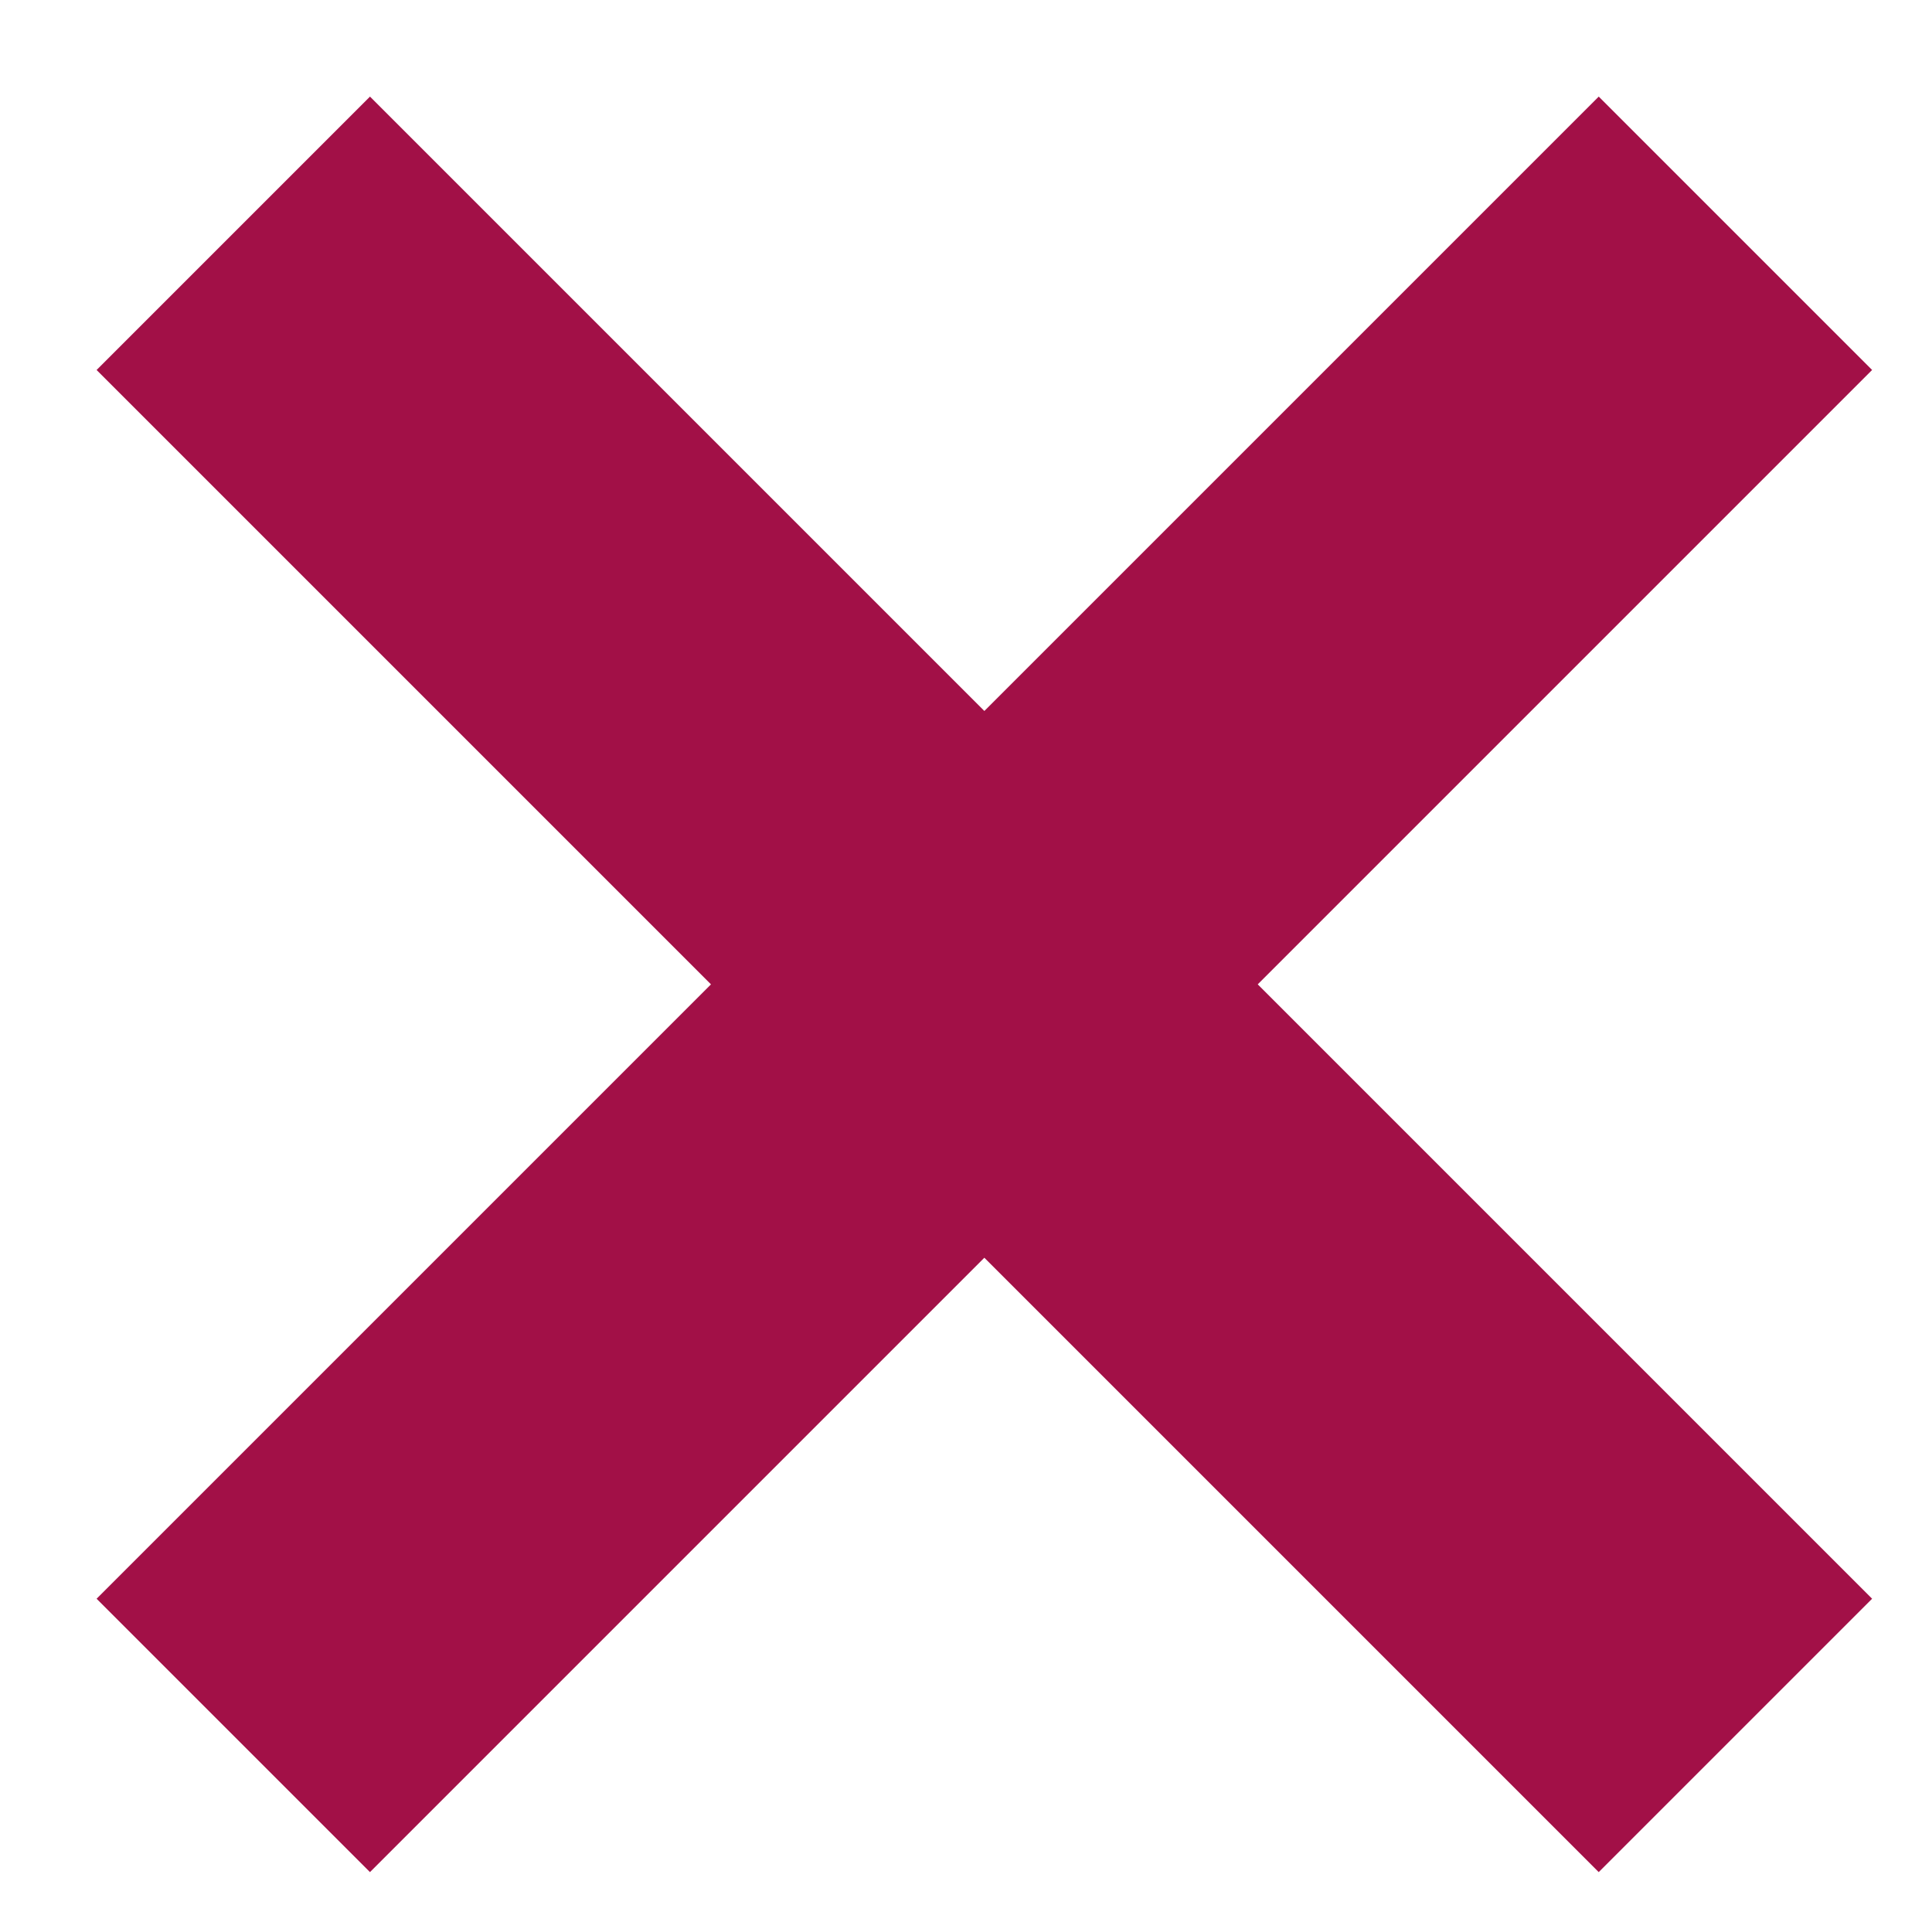
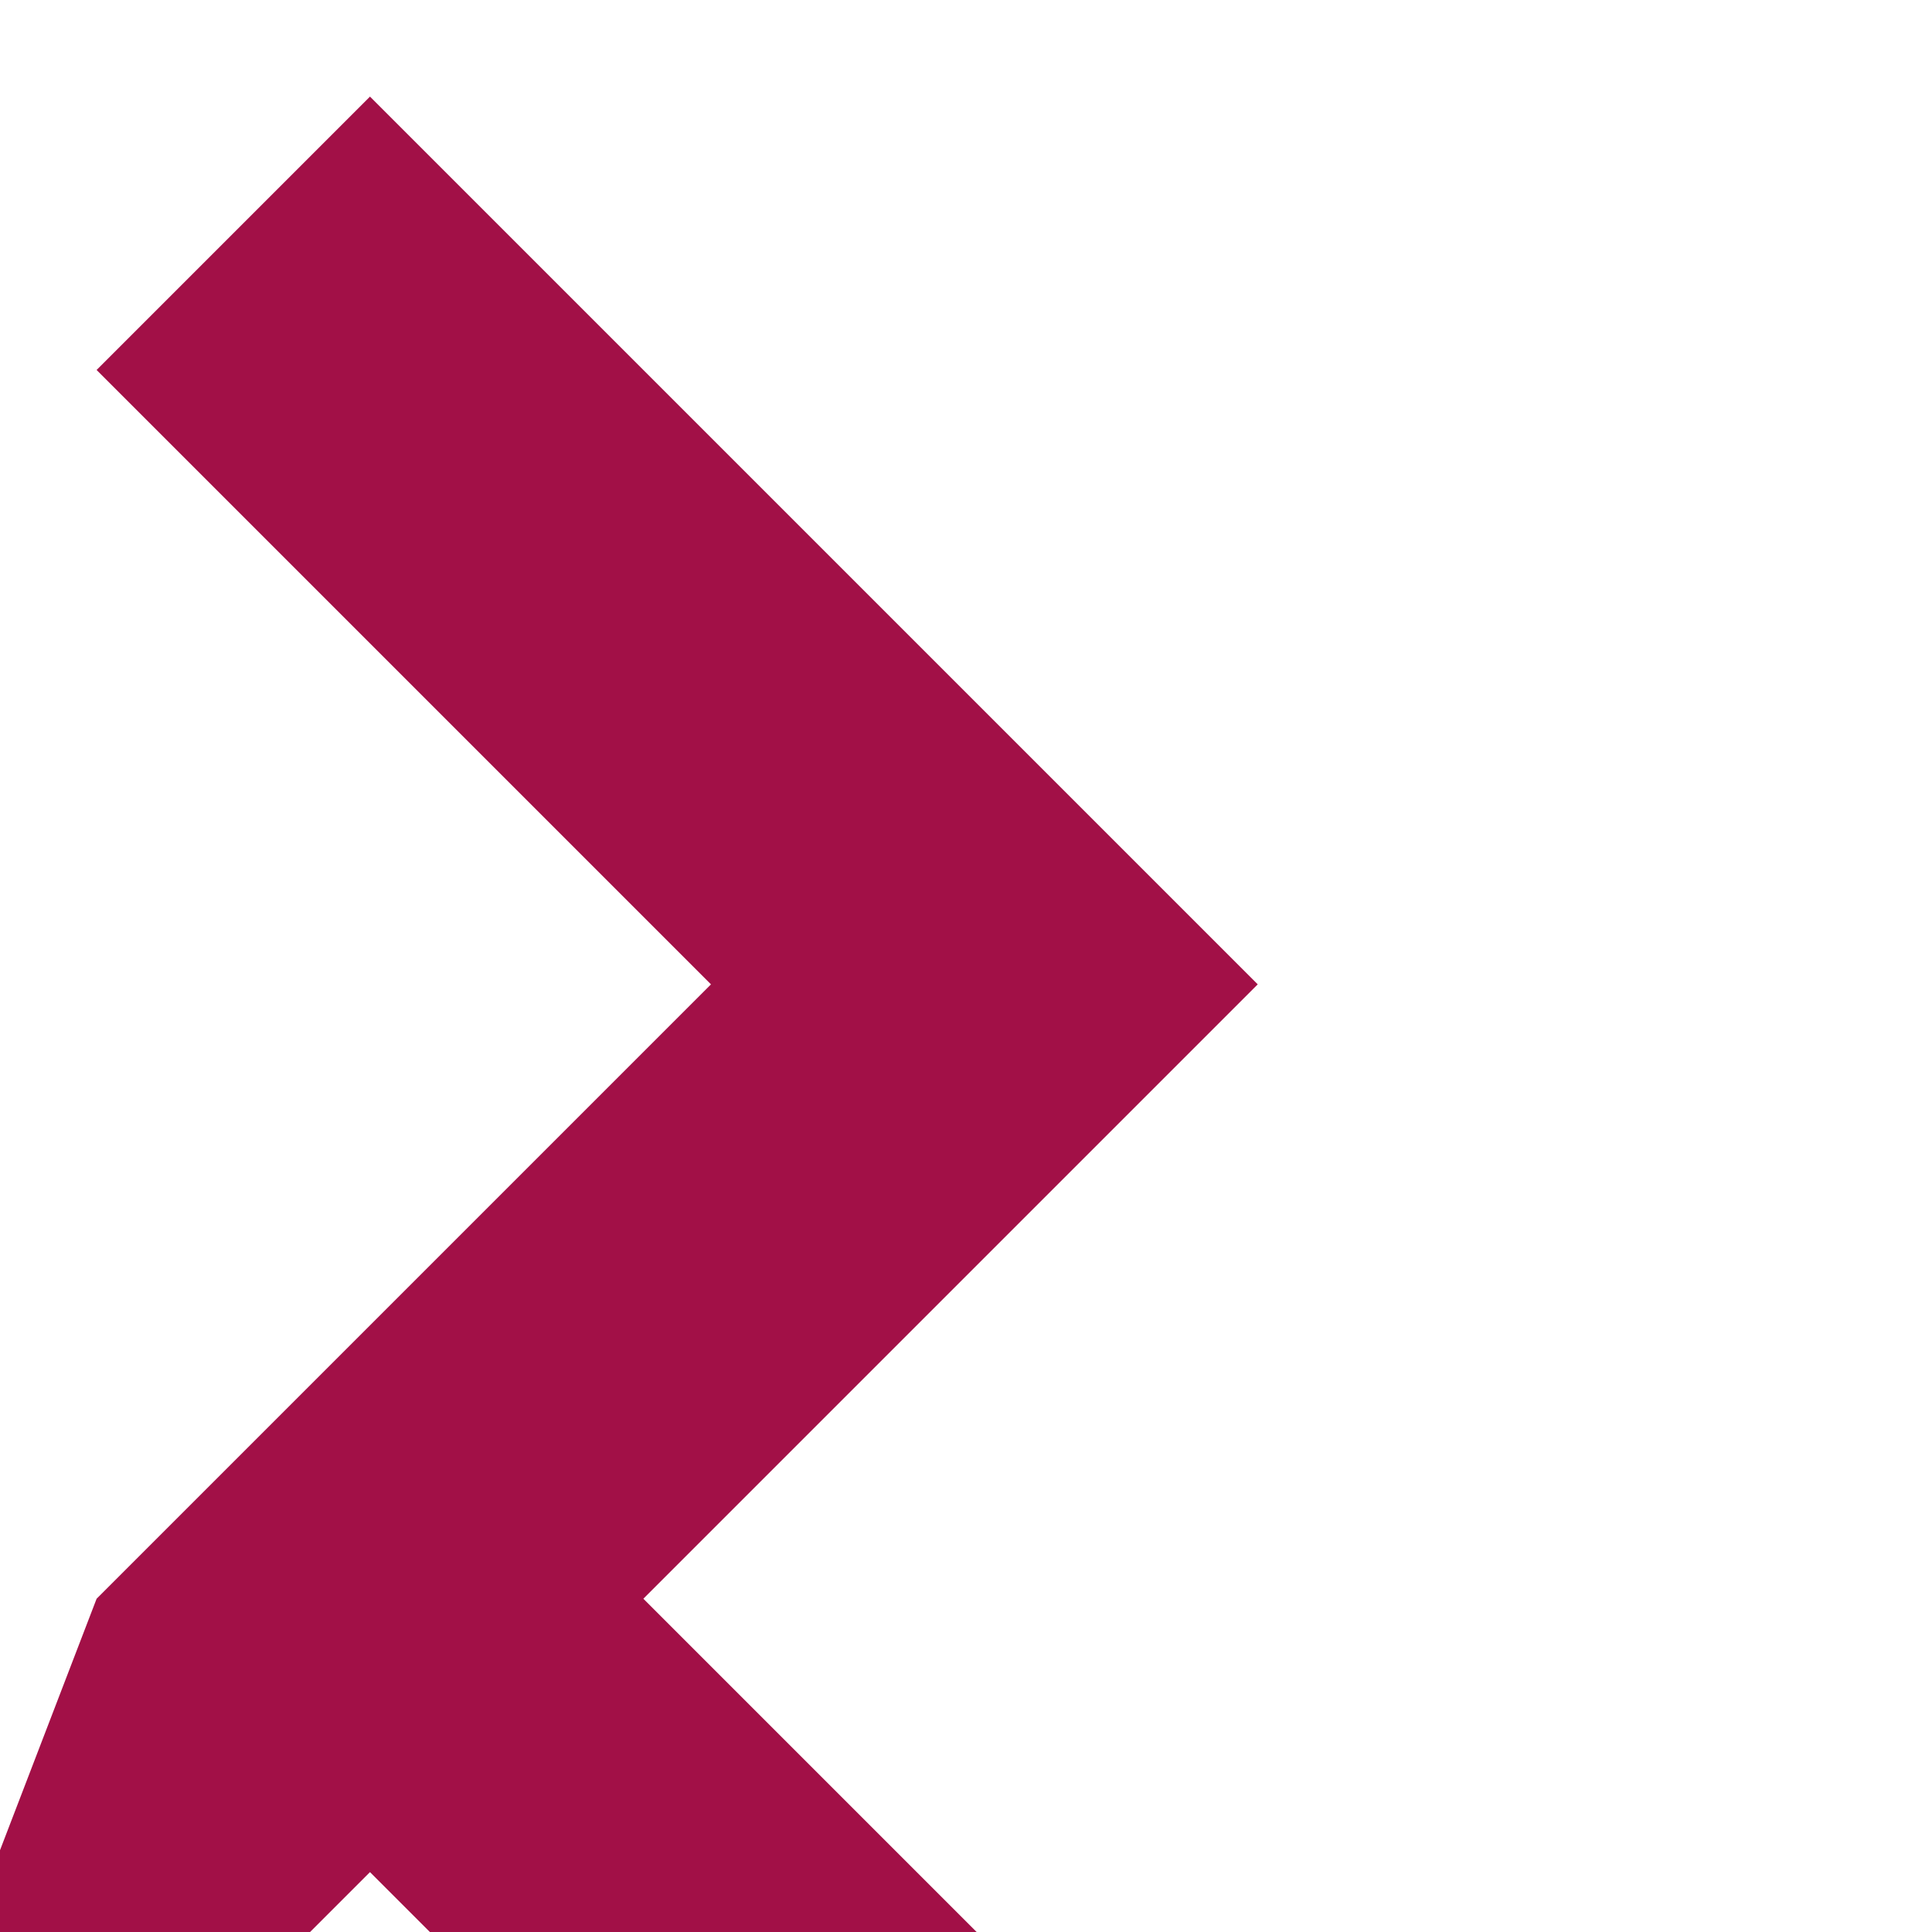
<svg xmlns="http://www.w3.org/2000/svg" width="20" height="20" viewBox="0 0 20 20">
-   <path fill="#a21047" d="M3.83 1l6.36 6.36L16.55 1l2.83 2.83-6.36 6.36 6.36 6.36-2.83 2.83-6.36-6.36-6.36 6.36L1 16.55l6.36-6.36L1 3.83z" />
+   <path fill="#a21047" d="M3.83 1l6.36 6.36l2.83 2.83-6.36 6.36 6.36 6.36-2.83 2.83-6.36-6.36-6.36 6.36L1 16.55l6.36-6.36L1 3.83z" />
</svg>